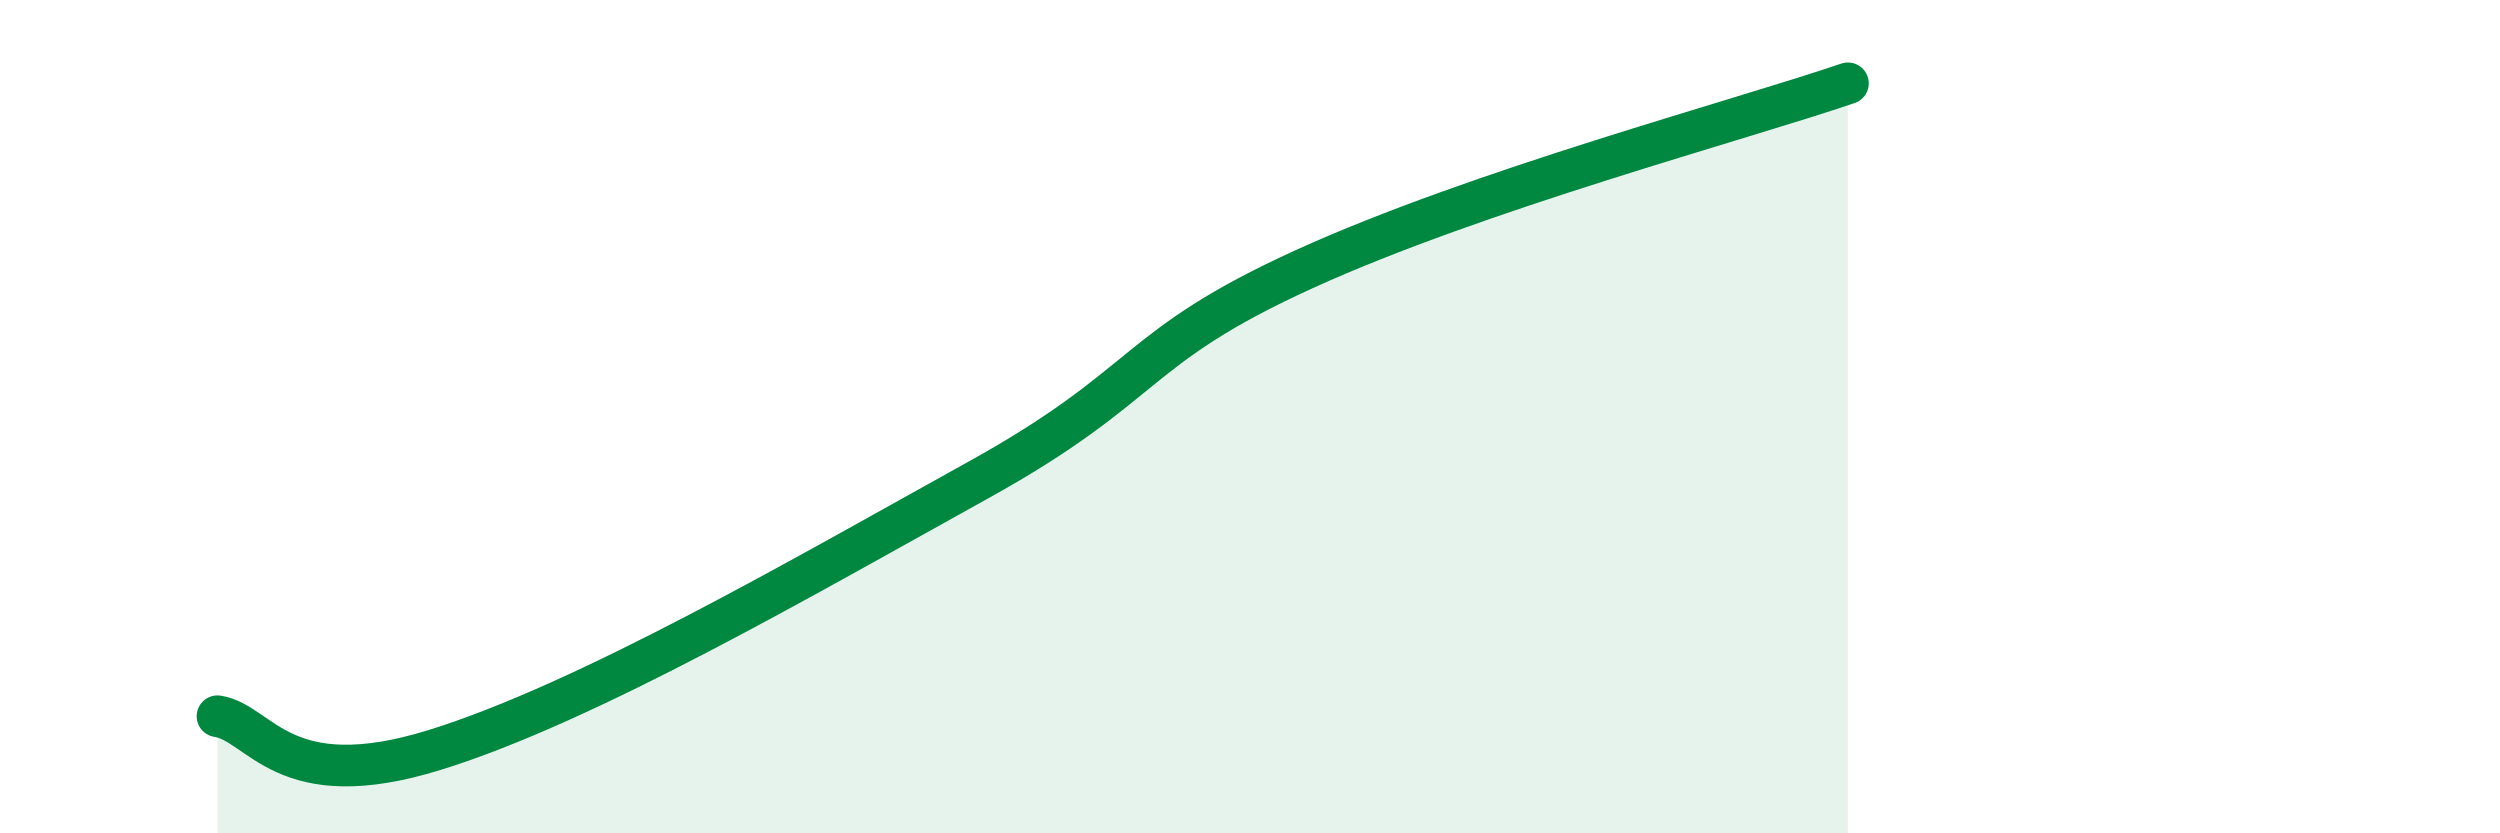
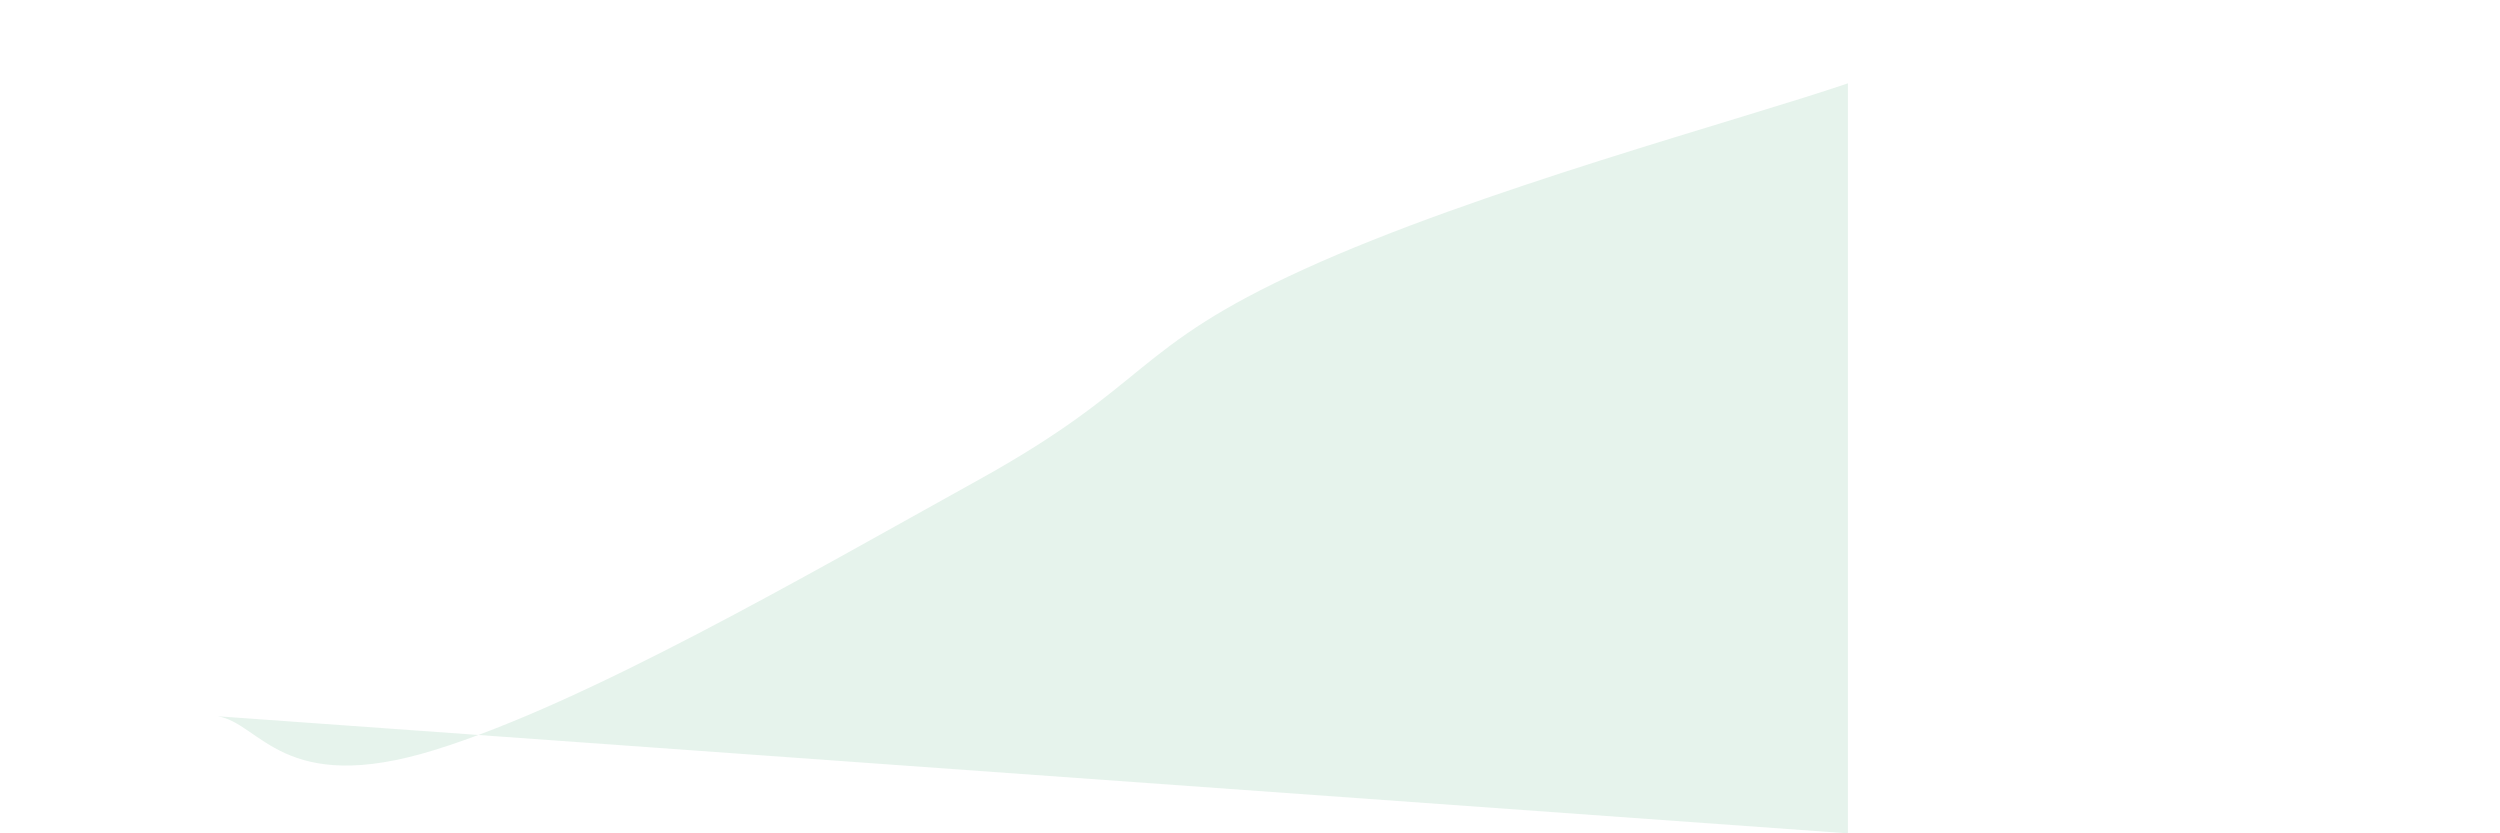
<svg xmlns="http://www.w3.org/2000/svg" width="60" height="20" viewBox="0 0 60 20">
-   <path d="M 5.22,17.19 C 6.26,17.35 6.78,19.13 10.43,18 C 14.08,16.87 19.31,13.83 23.48,11.52 C 27.65,9.21 27.13,8.36 31.3,6.46 C 35.47,4.56 41.74,2.89 44.35,2L44.35 20L5.22 20Z" fill="#008740" opacity="0.1" stroke-linecap="round" stroke-linejoin="round" />
-   <path d="M 5.22,17.19 C 6.26,17.35 6.78,19.13 10.43,18 C 14.08,16.87 19.31,13.83 23.48,11.52 C 27.65,9.21 27.13,8.36 31.3,6.46 C 35.47,4.56 41.74,2.89 44.35,2" stroke="#008740" stroke-width="1" fill="none" stroke-linecap="round" stroke-linejoin="round" />
+   <path d="M 5.22,17.19 C 6.26,17.35 6.78,19.13 10.43,18 C 14.08,16.87 19.31,13.83 23.48,11.52 C 27.65,9.21 27.13,8.36 31.3,6.46 C 35.47,4.56 41.74,2.89 44.35,2L44.35 20Z" fill="#008740" opacity="0.1" stroke-linecap="round" stroke-linejoin="round" />
</svg>